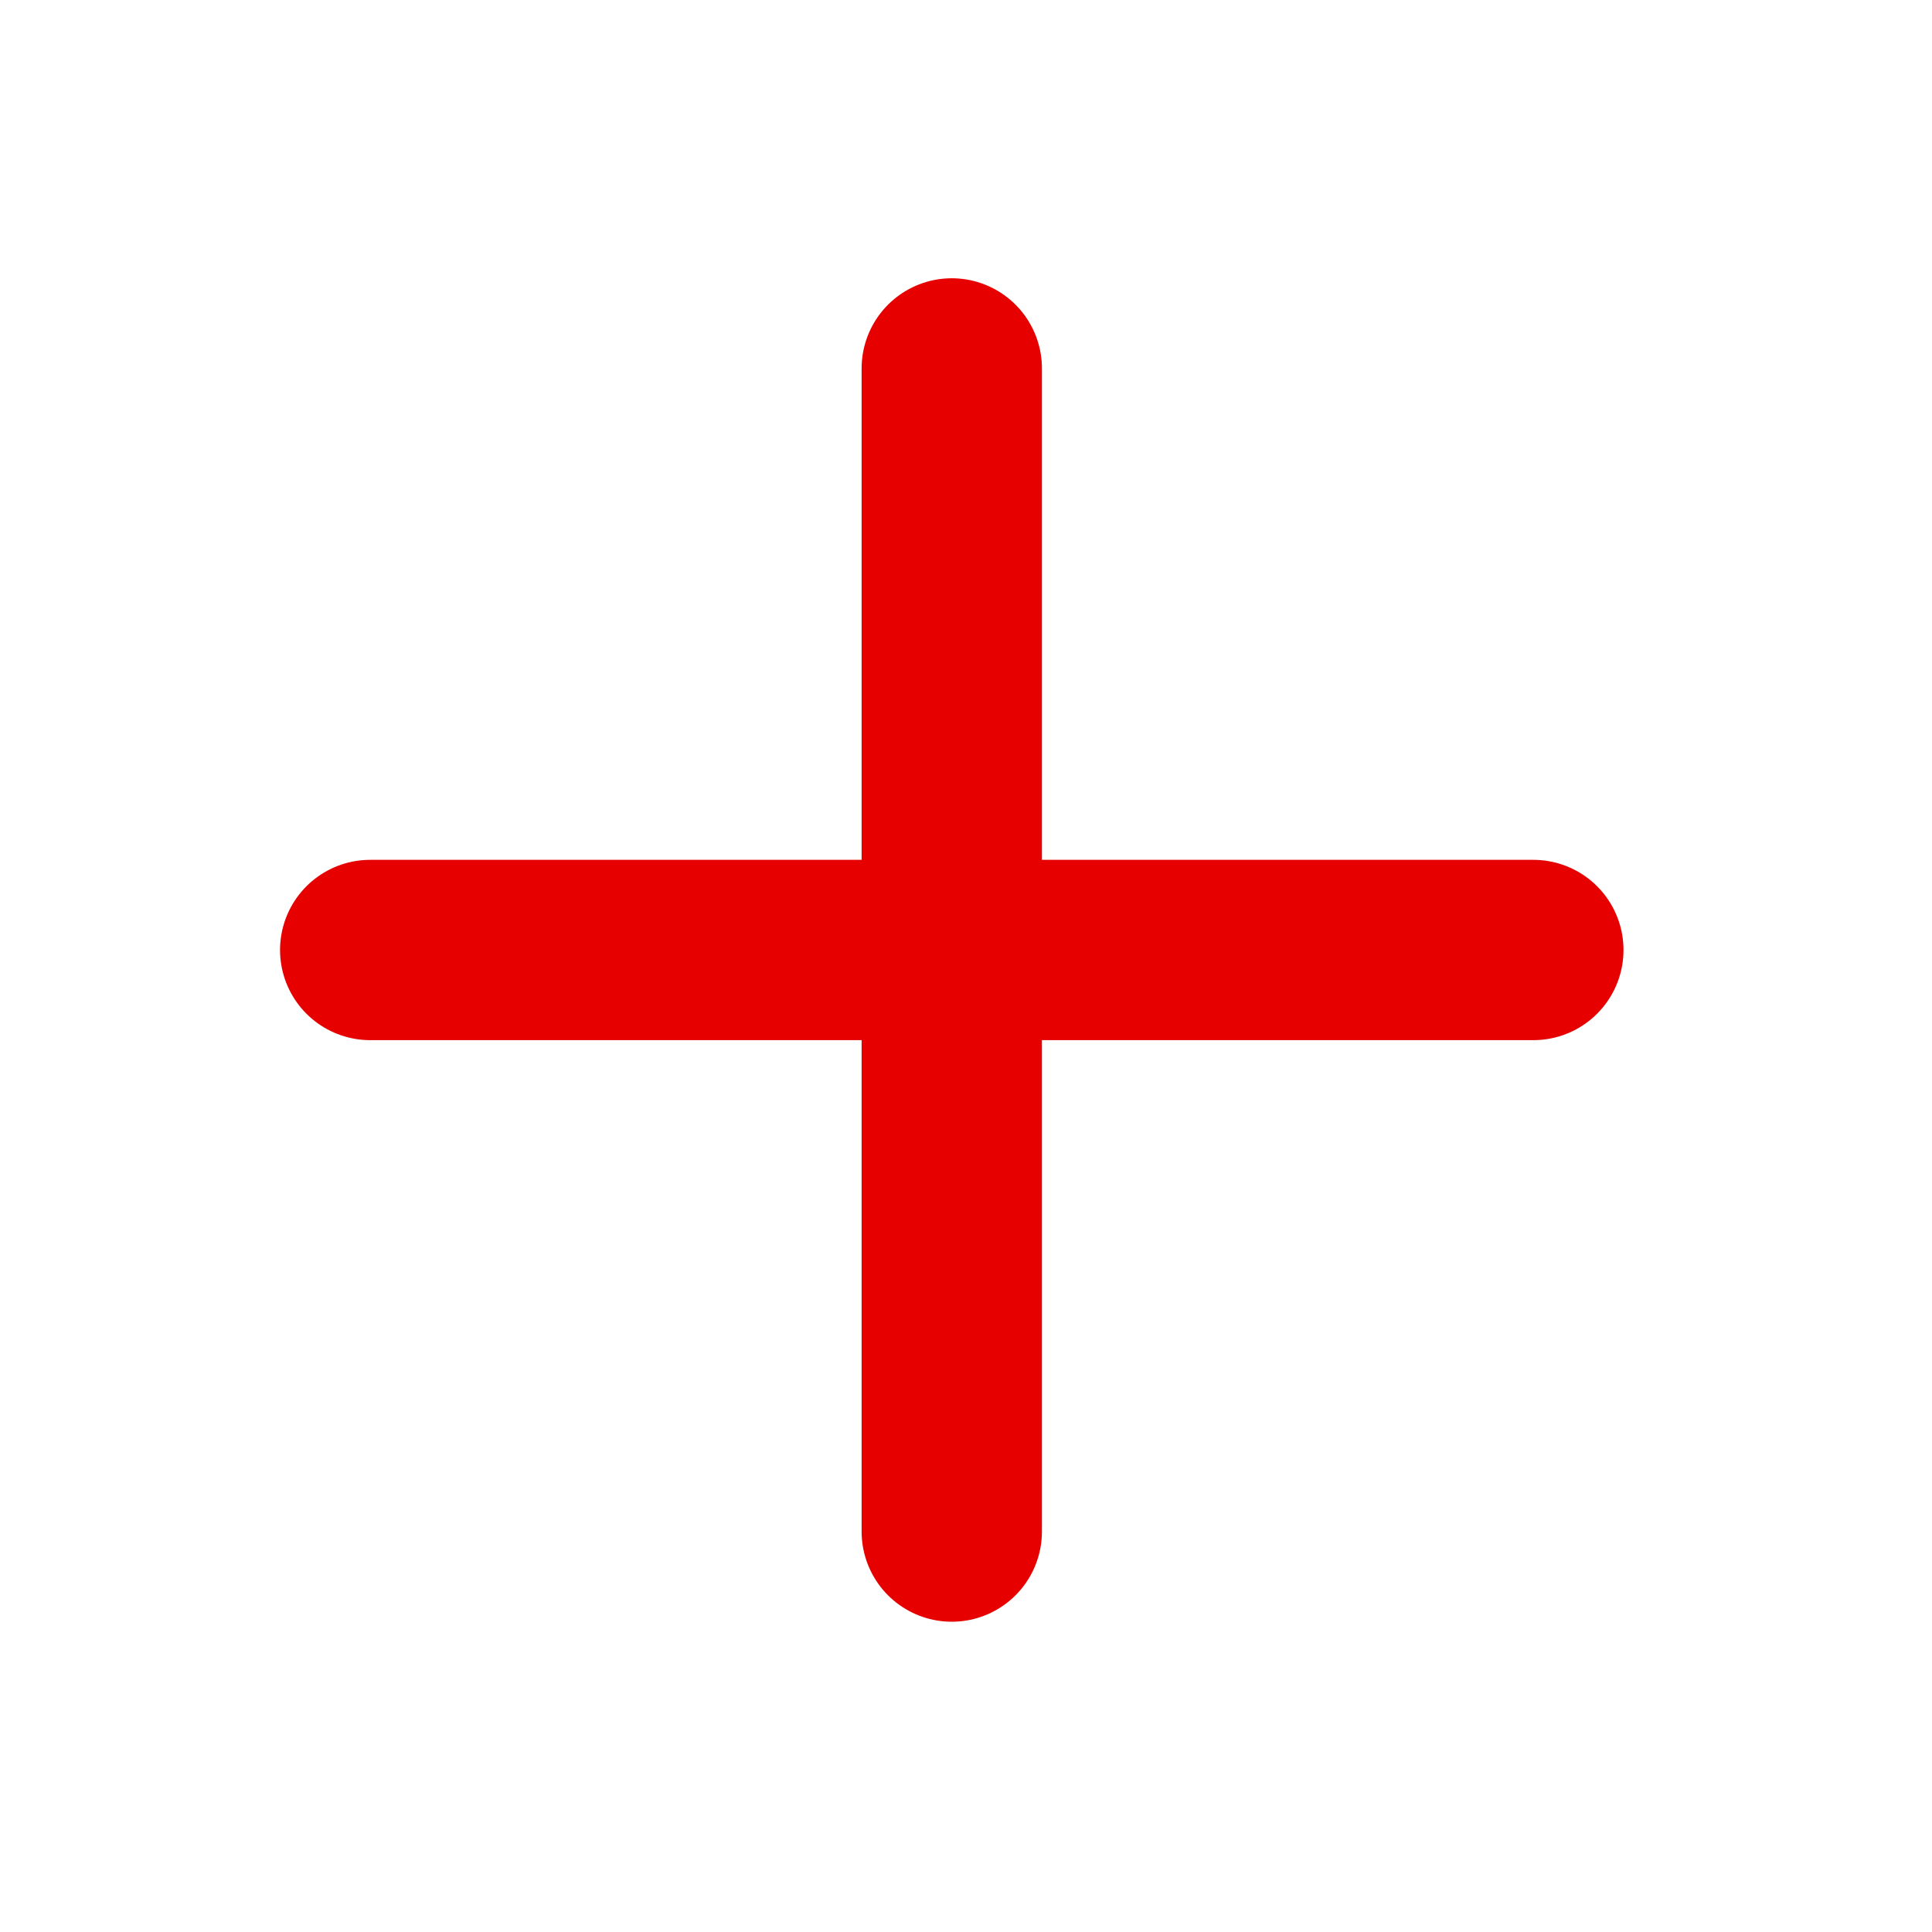
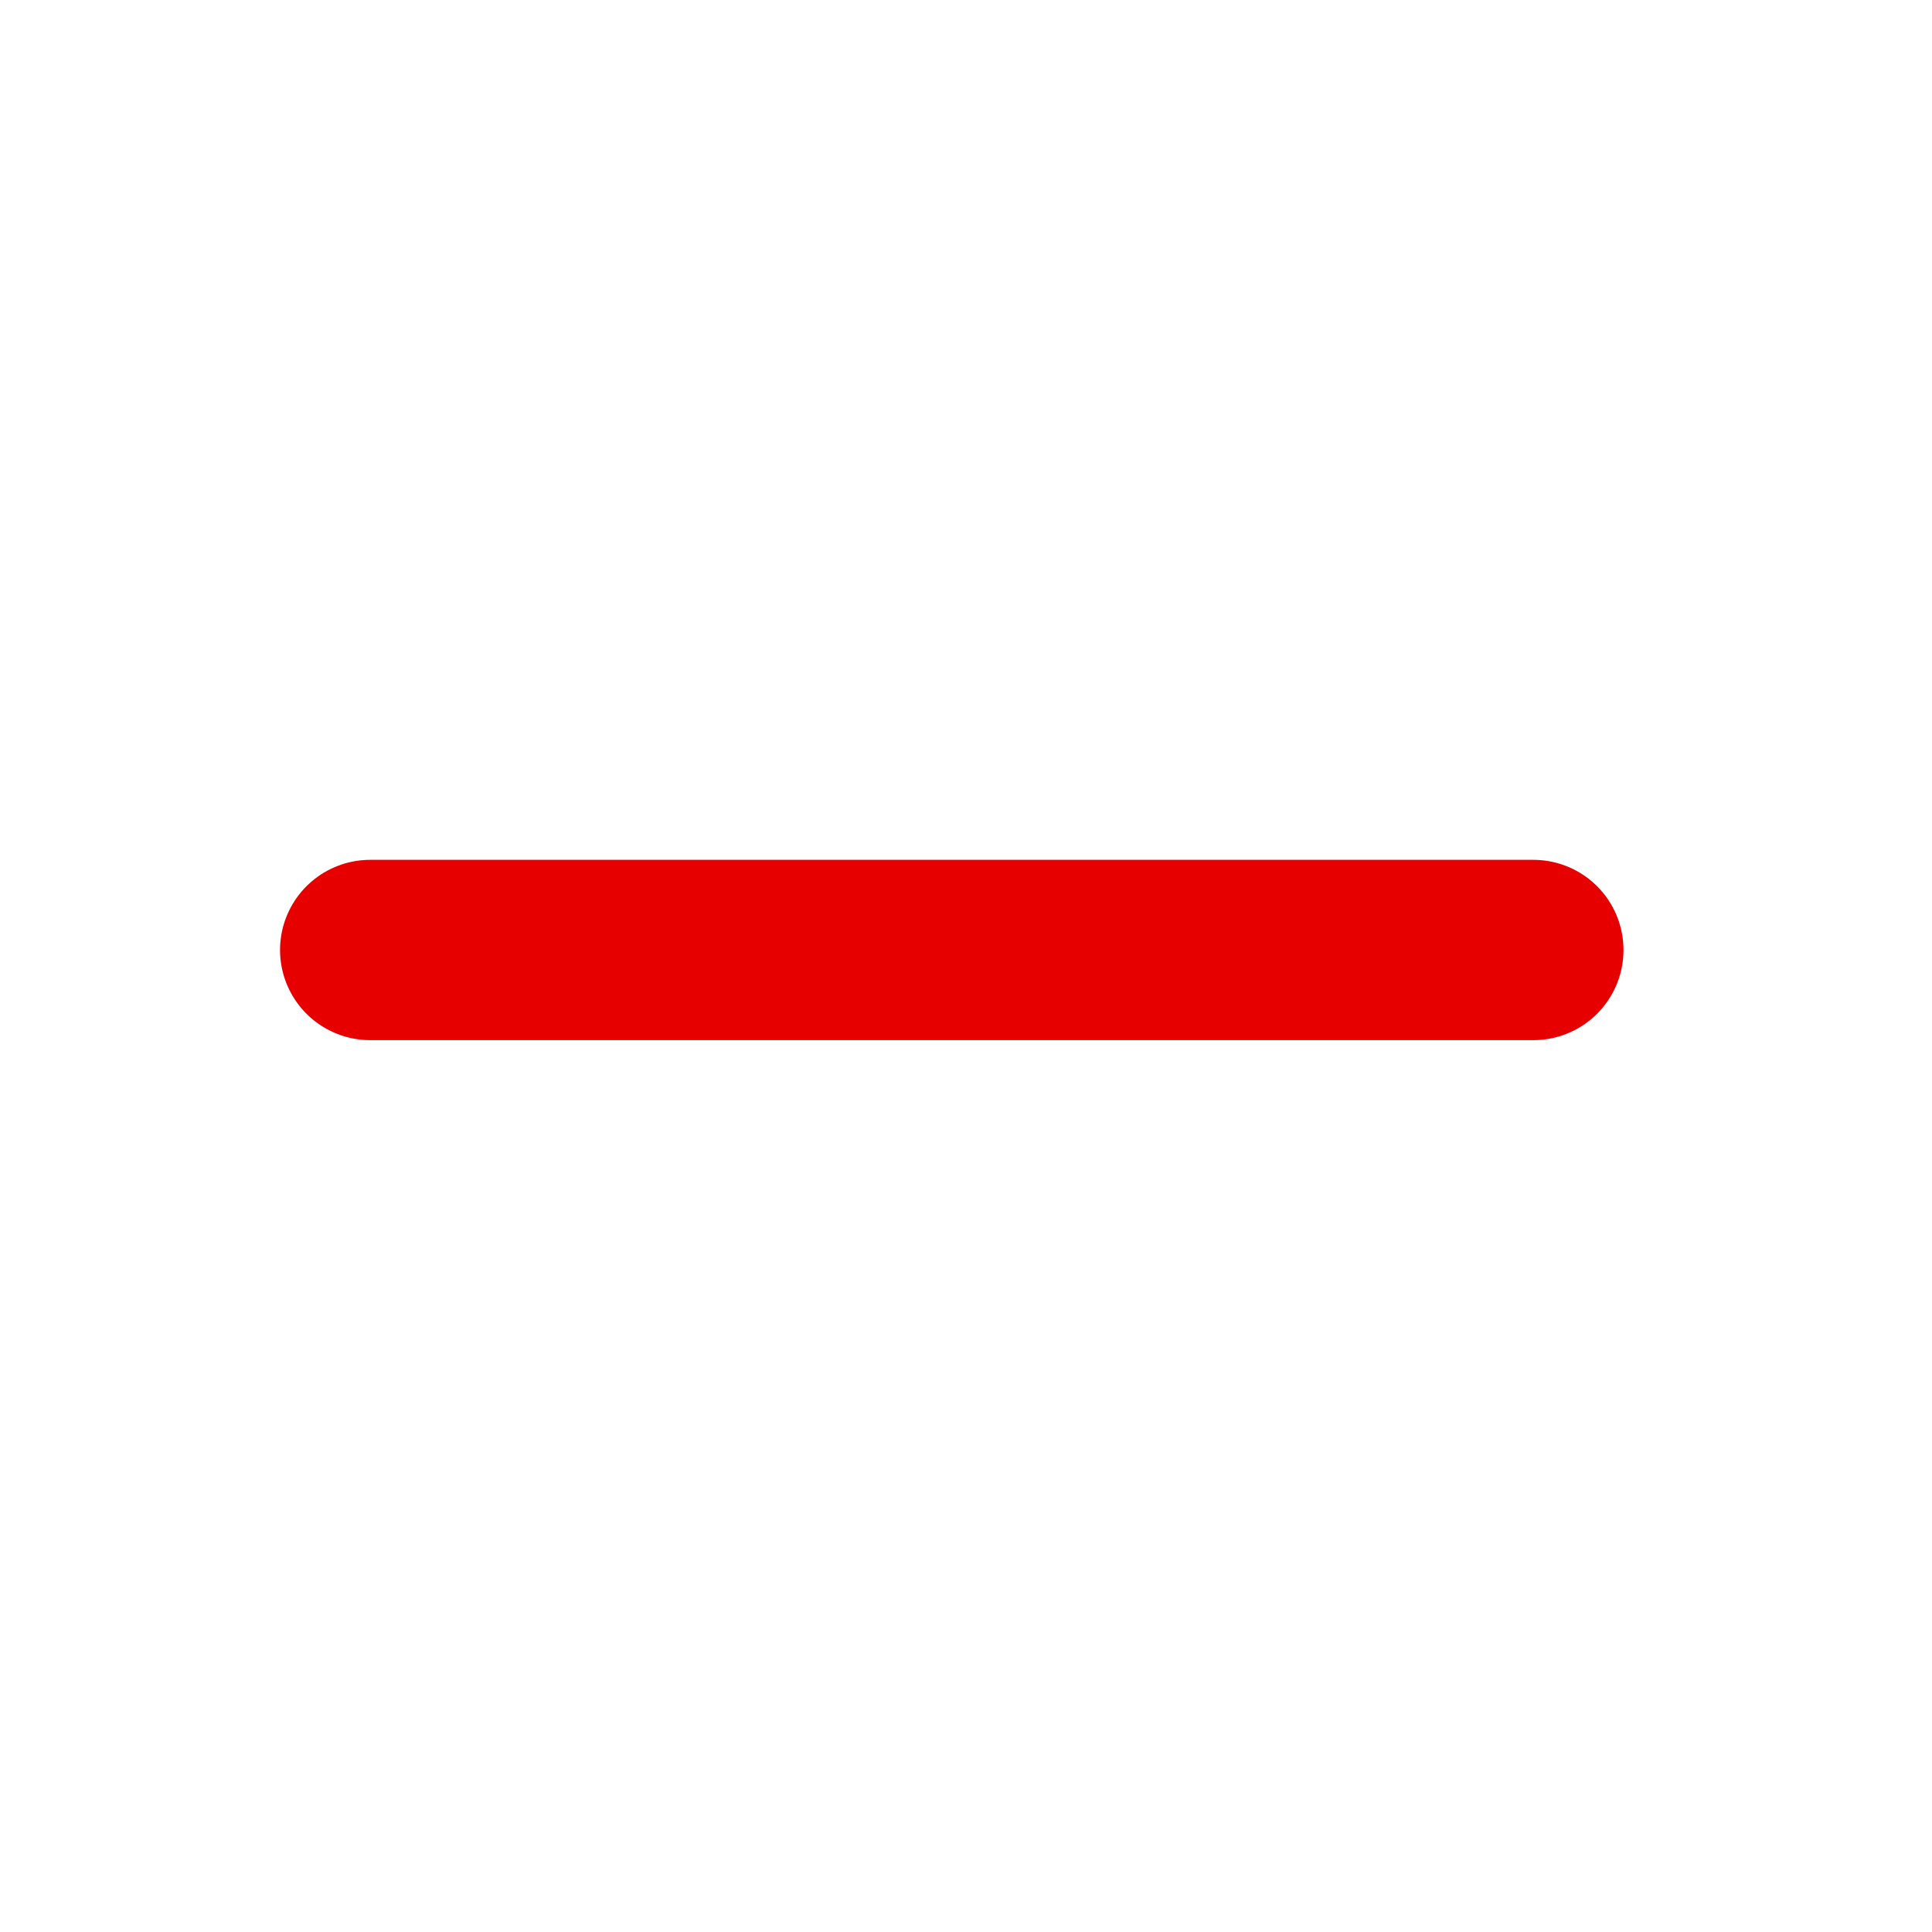
<svg xmlns="http://www.w3.org/2000/svg" width="49" height="49" viewBox="0 0 49 49" fill="none">
  <path d="M38.889 24.094H9.389" stroke="#E60000" stroke-width="4.573" stroke-miterlimit="10" stroke-linecap="round" />
-   <path d="M24.139 9.344V38.844" stroke="#E60000" stroke-width="4.573" stroke-miterlimit="10" stroke-linecap="round" />
</svg>